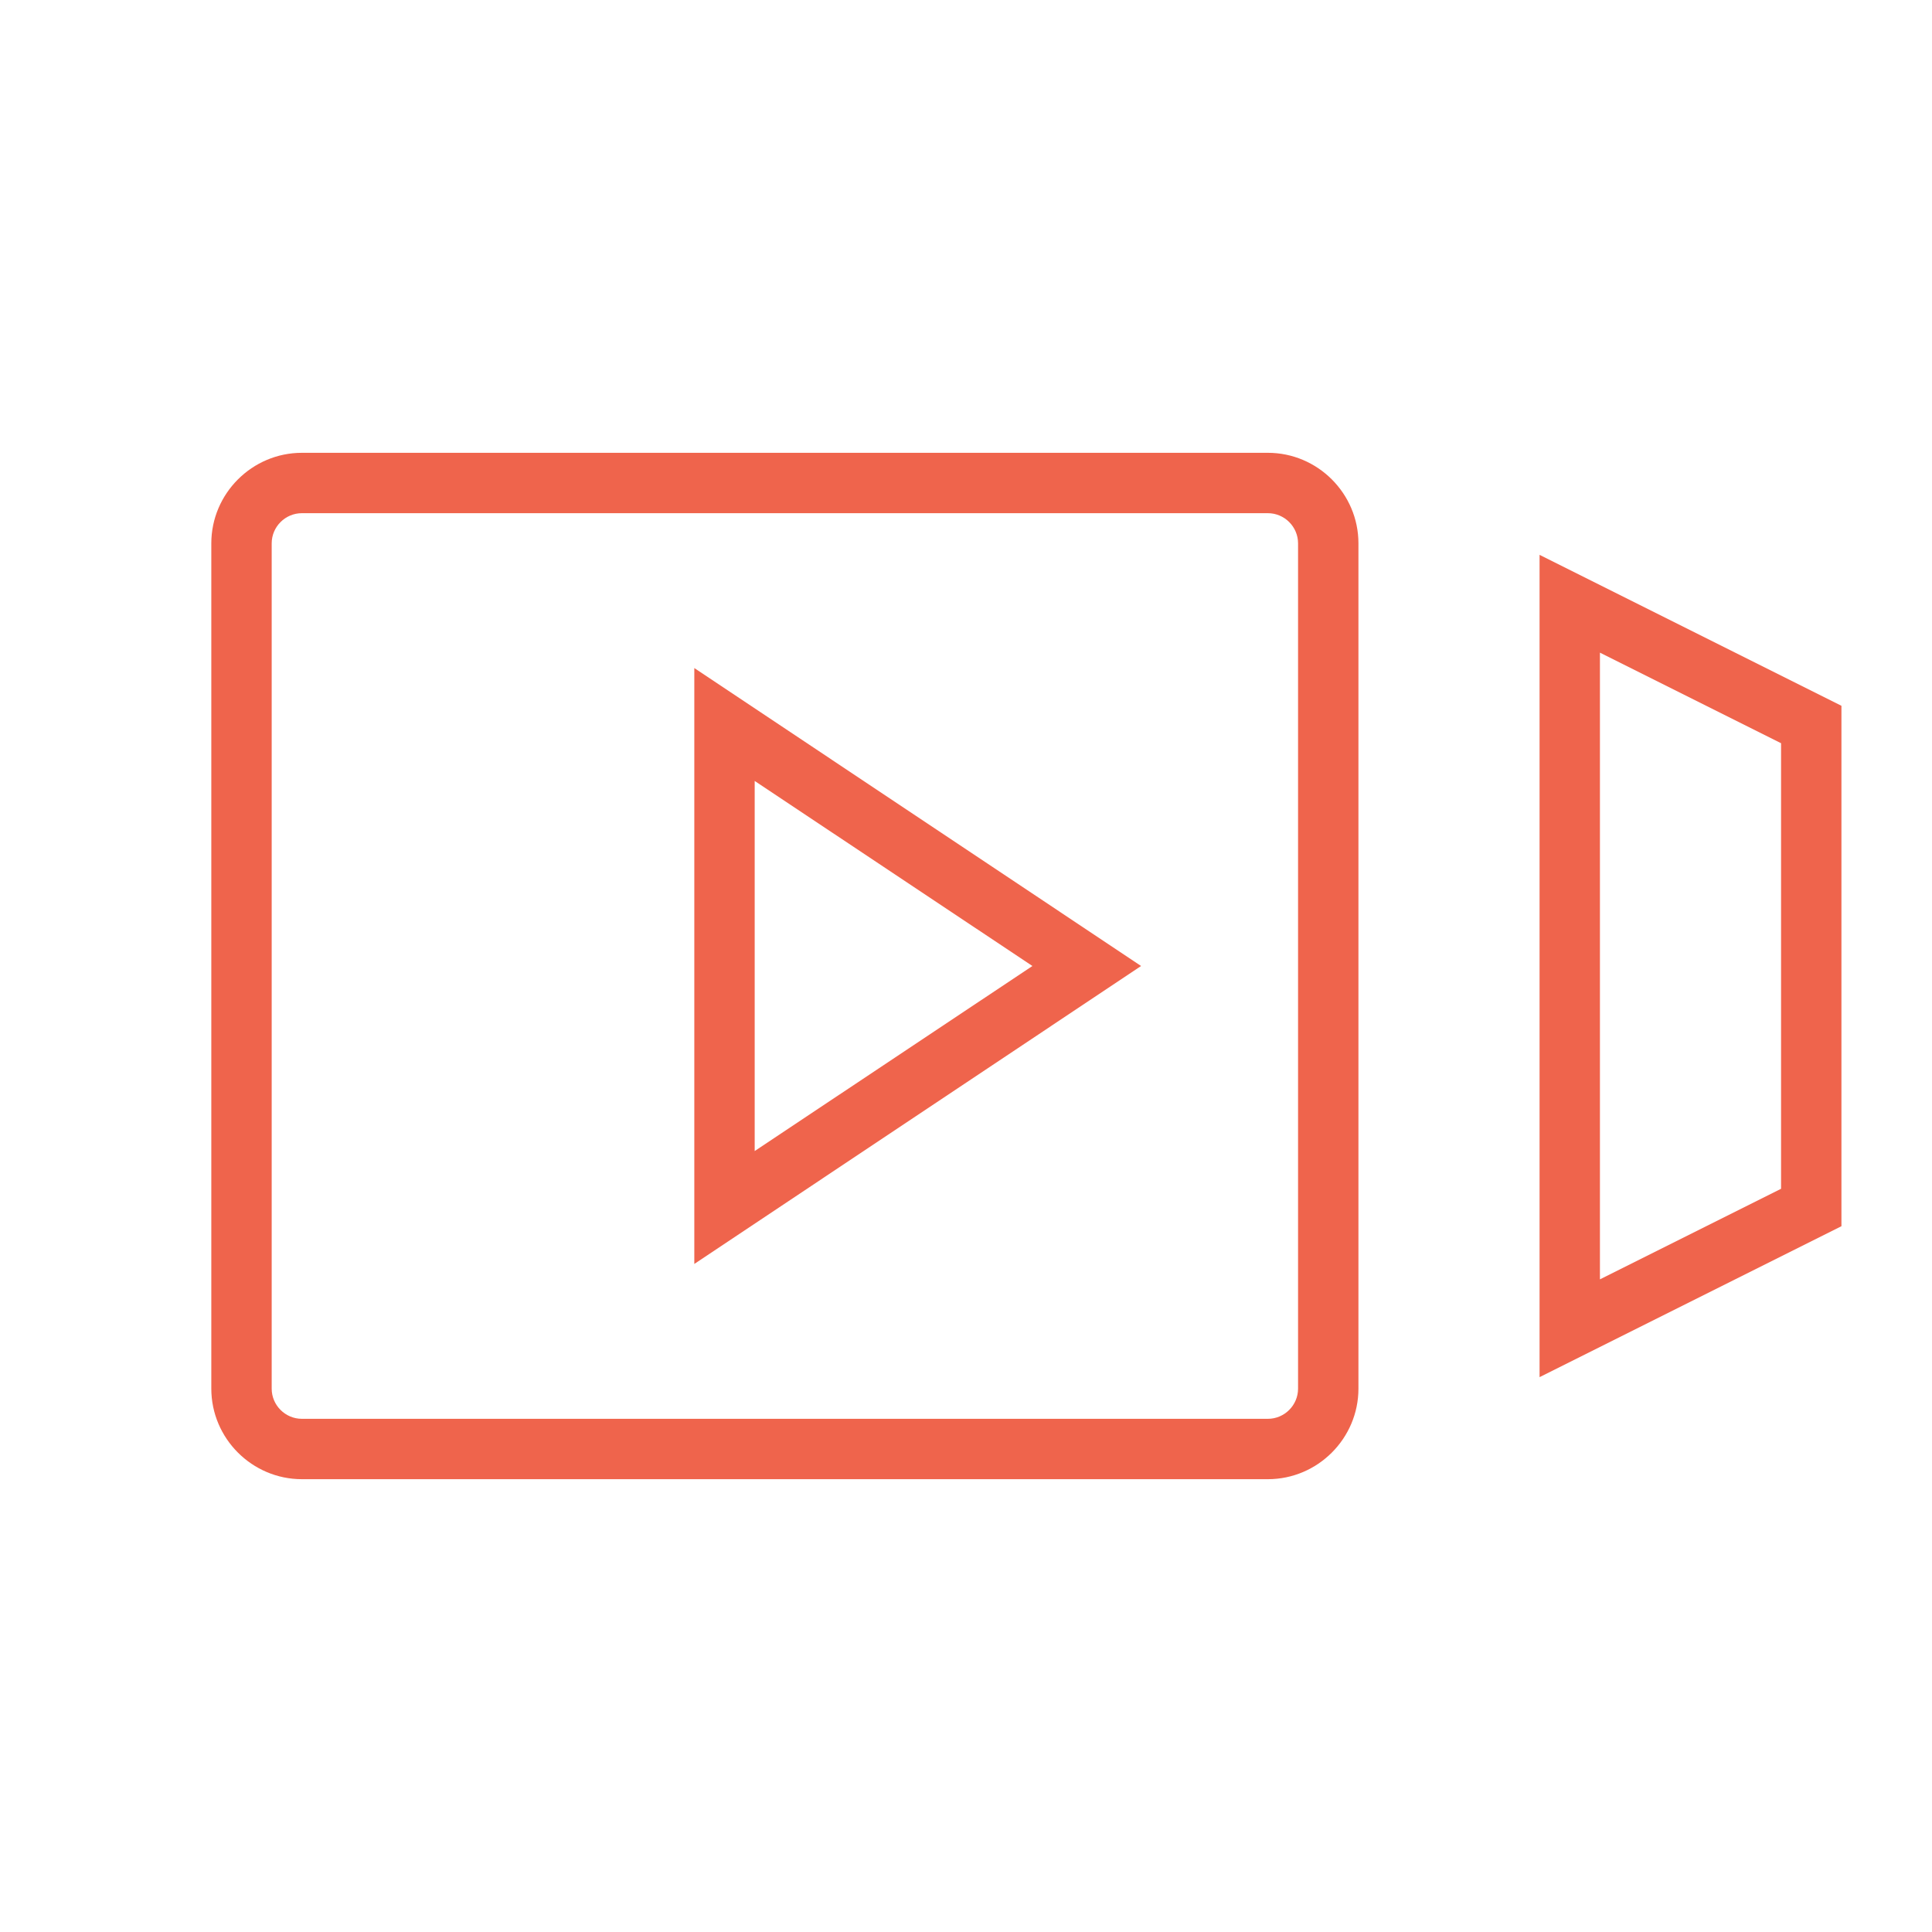
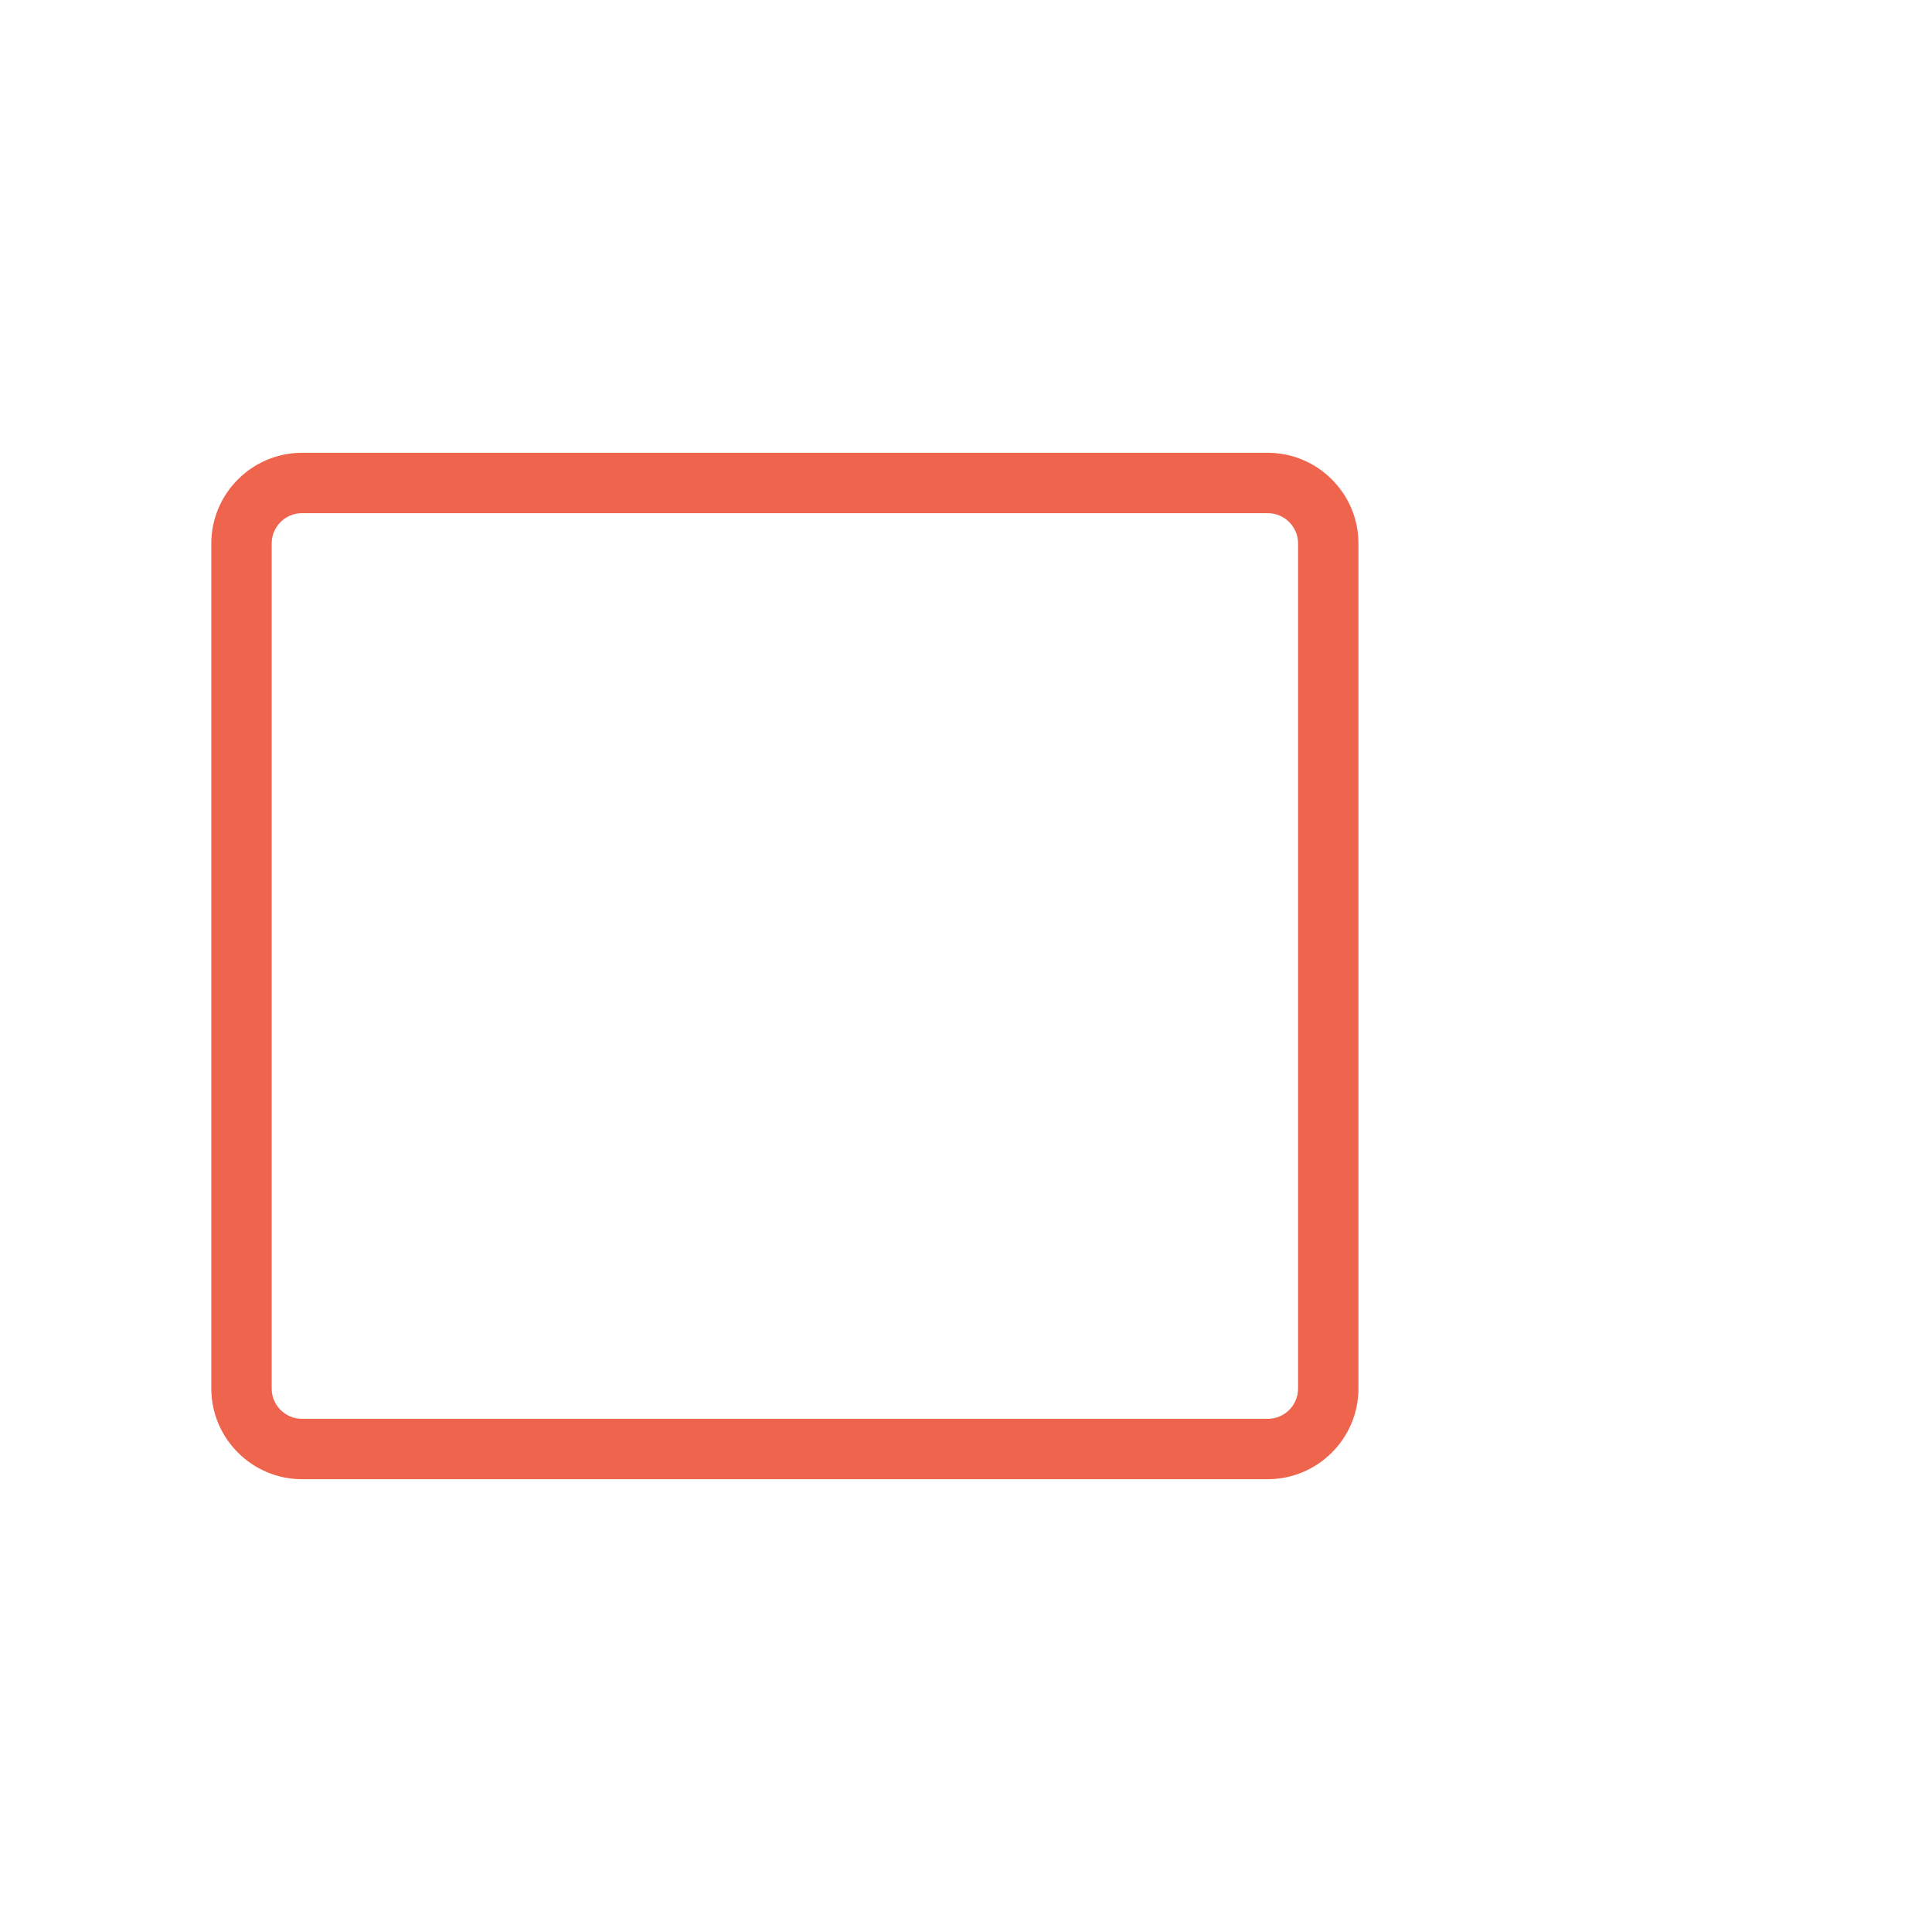
<svg xmlns="http://www.w3.org/2000/svg" id="Layer_1" version="1.1" viewBox="0 0 64 64">
  <defs>
    <style>
      .st0 {
        fill: #ef644c;
      }
    </style>
  </defs>
  <path class="st0" d="M42,49H10c-1.65,0-3-1.35-3-3v-28c0-1.65,1.35-3,3-3h32c1.65,0,3,1.35,3,3v28c0,1.65-1.35,3-3,3ZM10,17c-.55,0-1,.45-1,1v28c0,.55.45,1,1,1h32c.55,0,1-.45,1-1v-28c0-.55-.45-1-1-1H10Z" />
-   <path class="st0" d="M51,45.62v-27.24l10,5v17.24l-10,5ZM53,21.62v20.76l6-3v-14.76l-6-3Z" />
-   <path class="st0" d="M23,41.87v-19.74l14.8,9.87-14.8,9.87ZM25,25.87v12.26l9.2-6.13-9.2-6.13Z" />
</svg>